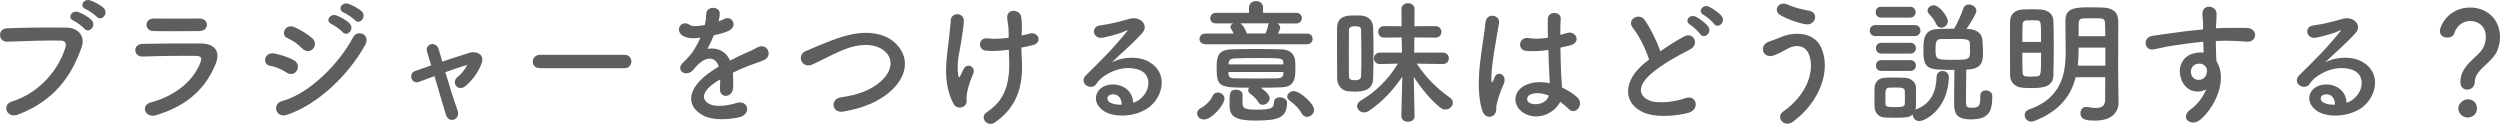
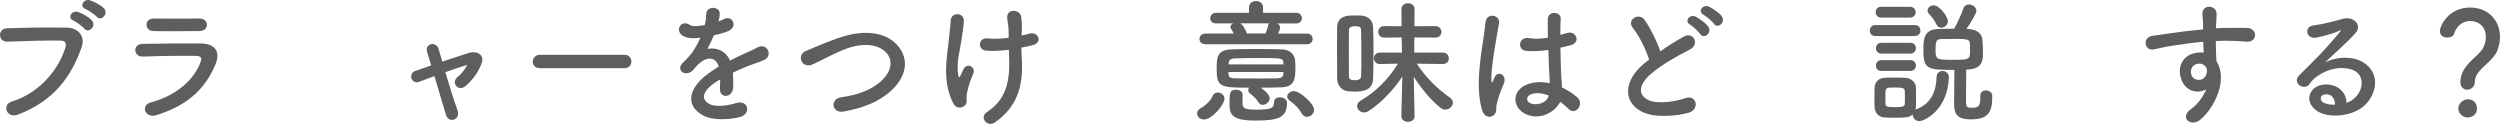
<svg xmlns="http://www.w3.org/2000/svg" viewBox="0 0 445.07 22.06">
  <g fill="#5e5e5e">
    <path d="m2.1 18.08c5.3-1.68 8.45-6.05 9.53-9.58.19-.65.12-1.25-.77-1.27-2.35-.07-6.14.07-9.6.19-1.58.05-1.75-2.3-.05-2.38 3.17-.14 7.66-.17 10.71-.12 1.94.02 3.31 1.49 2.62 3.46-1.68 4.8-4.61 9.46-11.33 12.02-2.04.77-2.93-1.75-1.1-2.33zm10.99-14.4c-1.22-.5-.26-1.94.84-1.54.65.24 1.85.86 2.38 1.44.94 1.01-.48 2.47-1.27 1.54-.31-.38-1.46-1.22-1.94-1.44zm2.16-2.06c-1.22-.48-.34-1.92.79-1.56.65.22 1.87.82 2.42 1.37.96.96-.41 2.47-1.22 1.56-.34-.36-1.51-1.18-1.99-1.37z" />
    <path d="m27.8 20.51c-1.97.6-2.86-1.78-.94-2.28 4.73-1.27 7.78-4.18 8.86-7.22.24-.65.12-1.03-.79-1.06-2.45-.05-6.91.02-9.48.12-1.7.07-1.92-2.21-.07-2.26 3.1-.07 7.13-.1 10.39-.07 2.4.02 3.58 1.37 2.59 3.72-1.68 4.01-4.61 7.22-10.56 9.05zm7.64-14.98c-2.26 0-5.57.07-8.16 0-1.58-.05-1.68-2.26.17-2.23 2.3.02 5.66.02 8.09 0 .82 0 1.3.53 1.3 1.1s-.41 1.13-1.39 1.13z" />
-     <path d="m51.03 12.92c-.89-.58-1.99-1.06-2.98-1.22-1.44-.24-.98-2.52.77-2.18 1.13.22 2.42.6 3.5 1.2.77.41.86 1.25.55 1.8-.31.58-1.06.91-1.85.41zm0 7.54c-1.9.62-2.69-1.97-.79-2.47 4.78-1.3 10.1-6.58 12.62-11.35.79-1.49 3.19-.5 2.14 1.39-3.07 5.5-8.52 10.63-13.97 12.43zm2.79-11.81c-.74-.77-1.7-1.46-2.62-1.85-1.37-.55-.41-2.69 1.22-1.97 1.06.48 2.28 1.18 3.19 1.99.65.58.55 1.39.12 1.87s-1.27.62-1.92-.05zm5.21-4.37c-1.22-.5-.26-1.94.84-1.54.65.24 1.85.86 2.38 1.44.94 1.01-.46 2.47-1.25 1.54-.31-.38-1.49-1.22-1.97-1.44zm2.18-2.04c-1.22-.48-.36-1.94.77-1.58.65.22 1.87.82 2.42 1.37.96.96-.38 2.47-1.2 1.56-.34-.36-1.51-1.15-1.99-1.34z" />
    <path d="m83.17 11.55c-.98.29-2.4.77-3.89 1.3.72 2.42 1.58 5.16 2.16 6.74.65 1.75-1.56 2.5-2.06.82-.48-1.63-1.3-4.39-2.04-6.86-1.01.36-1.94.72-2.71 1.01-1.42.53-2.02-1.49-.67-1.94.84-.29 1.78-.62 2.81-.98-.29-.94-.53-1.73-.72-2.33-.26-.79.14-1.32.7-1.44.5-.12 1.13.17 1.32.82.17.55.41 1.34.67 2.28 1.58-.53 3.24-1.08 4.85-1.58 1.2-.36 2.69.29 2.18 1.78-.55 1.63-1.63 3.05-2.83 4.1-1.37 1.2-2.71-.55-1.49-1.56.67-.53 1.34-1.34 1.7-2.11l.02-.02z" />
    <path d="m96.11 12.13c-.86 0-1.27-.58-1.27-1.15s.46-1.22 1.27-1.22h15.07c.82 0 1.22.6 1.22 1.2s-.41 1.18-1.22 1.18h-15.07z" />
    <path d="m127.88 3.83c.38-.14.74-.29 1.01-.43 1.32-.79 2.62 1.2.84 2.09-.6.29-1.63.58-2.64.79-.31.77-.72 1.63-1.15 2.42 1.66-.29 3.24.31 4.03 2.09.98-.5 1.99-1.01 2.93-1.42.58-.24 1.22-.53 1.87-.89 1.8-1.01 2.88 1.39 1.34 2.16-.77.38-1.32.5-2.59.98-1.01.38-2.09.86-3.05 1.32.07.79.1 1.78.05 2.64-.05.96-.67 1.46-1.27 1.49-.6.02-1.15-.43-1.08-1.37.02-.5.05-1.06.05-1.56-.22.12-.43.24-.62.36-2.98 1.92-2.62 3.36-1.27 4.03 1.27.65 3.62.17 4.75-.19 2.11-.65 2.78 1.94.58 2.52-1.42.36-4.68.72-6.55-.34-3.24-1.82-2.66-5.06 1.68-7.92.34-.22.72-.48 1.18-.74-.65-2.02-2.5-1.78-4.06.02-.02.02-.07.07-.1.1-.22.26-.38.48-.55.62-1.32 1.18-3.07-.19-1.63-1.49.62-.58 1.44-1.44 1.94-2.26.41-.67.79-1.39 1.13-2.14-1.3.19-2.21.12-2.98-.26-1.73-.86-.55-3.12 1.13-1.99.46.31 1.42.19 2.26.05.1-.02.24-.02.36-.05.17-.7.22-1.18.26-2.02.1-1.44 2.35-1.3 2.4-.12.02.48-.07.94-.19 1.39l-.05.1z" />
    <path d="m150.2 19.86c-2.23.36-2.4-2.28-.48-2.54 3.02-.41 5.35-1.3 7.06-2.81 2.04-1.8 2.18-3.77 1.08-5.04-1.54-1.75-4.25-1.7-6.41-1.06-1.25.38-2.35.89-3.43 1.42s-2.16 1.08-3.34 1.63c-1.94.89-2.98-1.66-1.18-2.4 2.09-.86 4.92-2.16 7.51-2.81 2.74-.7 6.38-.67 8.59 1.63 2.59 2.71 1.63 6.14-1.32 8.59-1.94 1.61-4.54 2.78-8.09 3.38z" />
    <path d="m169.74 18.47c-2.16-4.15-1.06-8.71-.79-11.67.12-1.37.26-2.14.31-3.17.07-1.49 2.33-1.46 2.33.05 0 .74-.22 1.99-.38 3.22-.29 2.02-.98 4.08-.62 6.46.07.41.22.58.41.07.12-.29.38-.77.5-1.06.65-1.37 2.26-.41 1.78.7-.77 1.75-1.15 3.17-1.2 4.2-.02.26.14.96-.19 1.39-.48.6-1.61.79-2.14-.19zm12.14-12.15c.53-.12 1.01-.22 1.42-.34 1.54-.43 2.47 1.66.43 2.09-.62.14-1.25.29-1.9.41 0 .7.05 1.42.1 2.38.22 4.8-1.03 8.28-4.78 10.92-1.39.98-2.9-.89-1.42-1.85 3.07-1.99 4.03-4.92 3.94-9.02-.02-.74-.05-1.42-.07-2.06-1.42.19-2.78.29-4.03.17-1.61-.14-1.46-2.47.38-2.18.96.14 2.28.05 3.62-.12v-.62c.02-1.46-.17-1.94-.26-2.83-.19-1.78 2.18-1.68 2.47-.36.17.82.17 1.63.12 2.86l-.02.58z" />
-     <path d="m203.12 17.51c1.75-1.56 1.68-3.84.31-4.75-1.25-.84-3.84-1.01-6.26.41-.96.55-1.46.98-2.02 1.8-.86 1.27-3.26-.14-1.78-1.61 2.64-2.62 4.58-4.46 7.25-7.75.26-.34.02-.24-.17-.14-.67.36-2.26.84-4.03 1.22-1.9.41-2.26-1.97-.62-2.16 1.61-.19 3.91-.77 5.28-1.18 1.92-.55 3.5 1.15 2.3 2.5-.77.86-1.73 1.8-2.69 2.69s-1.92 1.75-2.78 2.59c2.11-1.13 4.97-1.13 6.74-.07 3.46 2.06 2.33 6.29-.19 8.11-2.38 1.7-6.12 1.8-7.94.6-2.54-1.66-1.42-4.63 1.42-4.73 1.92-.07 3.72 1.08 3.79 3.24.46-.1.96-.38 1.39-.77zm-5.11-.72c-1.06.1-1.1 1.08-.34 1.49.55.29 1.34.38 2.02.36.02-1.1-.62-1.94-1.68-1.85z" />
    <path d="m213.11 20.19c0-.36.24-.74.77-1.01.6-.29 1.66-1.25 1.97-2.04.19-.48.55-.67.94-.67.6 0 1.2.46 1.2 1.06 0 1.13-2.23 3.74-3.65 3.74-.62 0-1.22-.41-1.22-1.08zm1.46-12.33c-.7 0-1.03-.46-1.03-.91 0-.48.36-.98 1.03-.98h5.06c-.14-.31-.31-.6-.46-.84-.1-.12-.12-.26-.12-.36 0-.26.19-.46.48-.6h-3.05c-.7 0-1.03-.46-1.03-.91 0-.48.36-.98 1.03-.98h5.88v-.94c0-.77.62-1.15 1.25-1.15s1.25.38 1.25 1.15v.94h5.93c.65 0 .98.48.98.94 0 .48-.34.96-.98.96h-3.38c.29.17.5.43.5.74 0 .19-.14.53-.38 1.06h5.18c.65 0 .98.48.98.94 0 .48-.34.96-.98.96h-18.15zm11.47 9.62c0 .65-.65 1.18-1.25 1.18-.29 0-.55-.12-.74-.43-.38-.65-.94-1.15-1.54-1.61-.22-.17-.29-.36-.29-.55 0-.17.05-.31.14-.46-5.28 0-5.76-.14-5.76-3.48 0-1.85.1-3.24 2.54-3.34 1.25-.05 2.81-.07 4.42-.07s3.26.02 4.68.07 2.23.91 2.33 1.97c.02.34.05.77.05 1.18 0 1.99-.07 3.53-2.5 3.6-1.2.05-2.42.07-3.65.07 1.13.82 1.56 1.42 1.56 1.87zm-7.34-4.65c0 .14.02.26.02.38.05.6.38.72 1.13.74 1.18.02 2.69.02 4.22.02 1.13 0 2.28 0 3.34-.02.55-.02 1.03-.22 1.06-.77 0-.12.02-.24.02-.36h-9.79zm9.79-1.37c0-.1-.02-.19-.02-.29-.07-.84-.26-.84-4.63-.84-1.44 0-2.88.02-4.01.07-.79.02-1.08.36-1.1.84v.22h9.77zm-4.87 10.01c-3.72 0-4.73-.72-4.73-2.74 0-2.16 0-2.76 1.15-2.76.58 0 1.18.31 1.18.89 0 .67-.02 1.37-.02 1.63.05.84.55 1.03 2.5 1.03 2.54 0 3.1-.24 3.1-1.3 0-.62.5-.89 1.06-.89.62 0 1.27.36 1.27.94 0 2.64-1.49 3.19-5.5 3.19zm-2.79-17.31c.24.12.89.89 1.13 1.8h3.34c.19-.43.38-.98.46-1.44.02-.17.07-.26.17-.36h-5.09zm10.93 16.06c-.62-1.1-1.42-1.75-2.14-2.28-.31-.24-.46-.5-.46-.74 0-.53.55-.98 1.18-.98 1.08 0 3.6 2.23 3.6 3.31 0 .72-.62 1.27-1.25 1.27-.36 0-.7-.17-.94-.58z" />
    <path d="m238.02 9.44c0-1.61.02-3.19.02-4.51.05-2.18 1.85-2.18 3.19-2.18.36 0 .72 0 1.06.02 1.3.07 2.11.86 2.16 2.04.05 1.32.07 2.93.07 4.54s-.02 3.26-.07 4.66c-.07 2.04-1.75 2.3-3.26 2.3-.38 0-.77-.02-1.15-.05-1.15-.12-1.97-1.01-1.99-2.28 0-1.34-.02-2.93-.02-4.54zm4.34.63c0-1.7-.02-3.43-.05-4.7 0-.6-.41-.7-1.08-.7-.77 0-1.08.24-1.08.72 0 1.1-.02 2.54-.02 4.01s.02 2.95.02 4.18c0 .43.14.7 1.1.7.43 0 1.03-.07 1.06-.72.05-1.01.05-2.23.05-3.48zm9.48 10.6c0 .67-.58 1.01-1.18 1.01s-1.18-.34-1.18-1.01v-.02l.17-7.01c-1.54 2.3-3.55 4.51-5.98 6.12-.29.19-.55.26-.82.26-.7 0-1.25-.55-1.25-1.13 0-.36.19-.72.65-.98 2.69-1.58 4.92-3.79 6.62-6.58l-3.19.07h-.02c-.7 0-1.06-.5-1.06-1.01s.36-1.03 1.08-1.03h3.91l-.05-2.69-3.12.02c-.7 0-1.06-.5-1.06-1.03s.36-1.01 1.06-1.01l3.1.02-.02-3v-.02c0-.72.58-1.08 1.18-1.08s1.15.36 1.15 1.08v.02l-.02 3 3.72-.02c.72 0 1.08.5 1.08 1.03s-.36 1.01-1.08 1.01l-3.74-.02-.02 2.69h5.06c.74 0 1.1.5 1.1 1.03s-.36 1.01-1.08 1.01h-.02l-4.61-.07c1.7 2.59 3.7 4.49 5.93 6.07.36.26.5.58.5.89 0 .62-.62 1.22-1.34 1.22-.26 0-.58-.1-.84-.31-1.75-1.37-3.36-3.36-4.78-5.52l.14 6.96v.02z" />
    <path d="m263.87 19.64c-.77-2.42-.7-5.52-.38-8.42.31-2.9.84-5.59.96-7.15.14-1.94 2.66-1.46 2.42.05-.17 1.08-.58 3.17-.89 5.21s-.55 4.06-.46 5.02c.05.43.07.5.31.02.07-.14.24-.58.29-.7.55-1.15 2.38-.34 1.51 1.46-.31.65-.55 1.3-.74 1.9s-.34 1.13-.43 1.51c-.19.67.12 1.34-.48 1.92-.62.58-1.7.48-2.11-.82zm7.46.51c-2.09-1.2-2.14-3.94.36-5.04 1.3-.58 2.76-.6 4.22-.29 0-.38-.05-.74-.07-1.2-.07-.98-.12-2.83-.19-4.73-1.3.19-2.57.29-3.94.17-1.66-.14-1.37-2.59.48-2.28 1.06.19 2.21.12 3.38-.07-.02-1.34-.05-2.57-.02-3.31.05-1.56 2.4-1.34 2.3-.05-.05.67-.07 1.68-.07 2.86.41-.12.84-.22 1.22-.34 1.56-.48 2.59 1.7.53 2.21-.58.14-1.15.29-1.73.41.02 1.87.1 3.74.14 4.92.02.6.12 1.39.14 2.16 1.01.48 1.97 1.08 2.71 1.75 1.37 1.25-.34 3.34-1.54 2.06-.43-.43-.94-.86-1.49-1.25-.91 1.9-3.84 3.5-6.46 2.02zm4.37-3.15c-1.2-.46-2.4-.58-3.31-.14-.58.26-.72 1.08-.14 1.42 1.15.65 3.1.14 3.48-1.27h-.02z" />
    <path d="m290.72 5c-1.25-1.54 1.1-2.83 2.06-1.46 1.03 1.46 2.11 3.6 2.81 5.59 1.3-.91 2.66-1.78 4.22-2.64 1.63-.91 2.88 1.39 1.03 2.33-2.45 1.25-4.92 2.64-6.82 4.25-2.38 2.02-2.45 3.82-.58 4.73 1.68.84 5.11.22 6.55-.31 2.02-.77 2.74 1.99.6 2.59-1.9.53-5.9 1.01-8.28-.19-3.46-1.75-3.31-5.64.58-8.74.24-.19.46-.38.7-.55-.62-1.9-1.78-4.25-2.88-5.59zm11.96 1.06c-.26-.41-1.32-1.39-1.78-1.66-1.15-.65-.05-1.97 1.01-1.42.6.31 1.73 1.1 2.18 1.73.82 1.1-.74 2.38-1.42 1.34zm2.44-1.85c-.29-.41-1.37-1.32-1.82-1.56-1.18-.62-.12-1.97.96-1.46.62.29 1.75 1.06 2.23 1.66.84 1.08-.67 2.38-1.37 1.37z" />
-     <path d="m317.46 19.86c4.3-3.02 5.62-7.27 4.63-10.06-.67-1.87-2.47-1.97-4.13-.98-.48.29-1.8.96-2.33 1.1-1.9.48-2.5-1.87-.74-2.5.62-.22 1.39-.48 2.06-.77 2.45-1.08 5.98-.98 7.25 1.78 1.85 4.01-.19 9.7-4.99 13.23-1.58 1.18-3.17-.79-1.75-1.8zm-.5-17.16c-1.37-.77-.36-2.64 1.32-1.87 1.03.46 2.4.84 3.72 1.06 1.97.34 1.18 2.76-.6 2.42-1.7-.31-3.43-1.03-4.44-1.61z" />
    <path d="m333.9 6.42c-.7 0-1.03-.48-1.03-.98s.34-.98 1.03-.98h6.96c.7 0 1.03.48 1.03.98s-.34.98-1.03.98zm7.25 13.03c2.64-.98 3.53-3.14 3.62-5.78.02-.7.53-1.03 1.06-1.03s1.13.38 1.13 1.1v.07c-.24 5.86-4.39 7.75-5.26 7.75-.72 0-1.2-.62-1.2-1.2-.48.46-.74.6-3.22.6-.65 0-1.3-.02-1.78-.05-1.08-.07-1.75-.84-1.78-1.9 0-.62-.02-1.18-.02-1.73s.02-1.08.02-1.61c.02-.91.6-1.75 1.75-1.82.46-.02 1.06-.05 1.66-.05.72 0 1.49.02 2.04.05.91.05 1.9.67 1.92 1.7.02.55.02 1.15.02 1.75s0 1.15-.02 1.68c0 .19-.05.36-.1.53l.14-.07zm-6.27-16.32c-.65 0-.96-.48-.96-.96s.31-.96.96-.96h5.18c.65 0 .98.48.98.96s-.34.96-.98.96zm.05 6.41c-.65 0-.96-.48-.96-.96s.31-.96.96-.96h5.18c.65 0 .98.48.98.96s-.34.96-.98.96zm0 3.09c-.65 0-.96-.48-.96-.96s.31-.96.96-.96h5.18c.65 0 .98.48.98.96s-.34.96-.98.96zm4.2 4.73c0-.38 0-.79-.02-1.13-.05-.6-.48-.65-1.73-.65-.38 0-.79 0-1.06.02-.65.05-.67.46-.67 1.75 0 .38.02.79.02 1.15.02.36.05.58 1.66.58 1.49 0 1.75-.17 1.78-.6.02-.34.02-.72.02-1.13zm13.42-.31c0-.67.48-.96.98-.96.55 0 1.15.36 1.15.98v.17c0 2.88-.84 4.01-3.84 4.01-2.47 0-2.95-1.03-2.95-2.71 0-.84.02-4.66.05-6.1-4.54 0-5.52 0-5.52-3.31 0-2.06 0-3.84 2.52-3.96.91-.05 1.94-.05 2.95-.05.58-1.03 1.32-2.62 1.63-3.58.17-.53.58-.74 1.01-.74.62 0 1.32.48 1.32 1.13 0 .53-1.1 2.23-1.75 3.22l.36.02c1.37.05 2.42.77 2.47 1.99.05.7.1 1.61.1 2.33 0 1.37-.19 2.71-2.57 2.88-.12 0-.26.02-.41.02 0 1.25-.05 4.06-.05 5.38 0 1.03.02 1.42.89 1.42 1.32 0 1.66-.19 1.66-1.87v-.26zm-6.96-12.12c-.34 0-.67-.19-.87-.6-.38-.86-.96-1.49-1.32-1.87-.17-.19-.24-.41-.24-.6 0-.48.5-.91 1.08-.91 1.1 0 2.54 2.09 2.54 2.81 0 .67-.62 1.18-1.2 1.18zm5.11 2.86c-.05-.84-.55-.86-2.76-.86-.84 0-1.68 0-2.33.02-.79.02-1.03.29-1.03 1.78 0 1.85.05 1.92 3.12 1.92 2.76 0 3.02-.02 3.02-1.51 0-.43 0-.94-.02-1.34z" />
-     <path d="m361.62 15.68c-.58 0-1.13-.02-1.66-.07-1.22-.12-2.11-.98-2.11-2.21-.02-1.66-.02-3.74-.02-5.71 0-1.44 0-2.81.02-3.91.02-1.2.82-2.02 2.26-2.09.53-.02 1.08-.05 1.61-.05s1.08.02 1.54.05c1.37.07 2.28.86 2.3 1.99.05 1.37.07 2.98.07 4.58 0 1.85-.02 3.67-.07 5.16-.05 2.04-1.82 2.26-3.94 2.26zm1.75-8.21c0-3.53 0-3.84-.72-3.84-.26-.02-.62-.02-.96-.02s-.67 0-.94.02c-.41 0-.67.34-.67.67-.02.84-.05 1.97-.05 3.17zm-3.34 1.92c0 1.32.02 2.57.05 3.53 0 .72.53.72 1.56.72.31 0 .65-.02.94-.05.79-.07.79-.17.79-4.2zm17.14 8.84v.05c0 1.42-.94 3.19-4.15 3.19-1.32 0-2.64-.05-2.64-1.34 0-.55.36-1.1.98-1.1.07 0 .14 0 .22.02.53.1 1.06.17 1.51.17.96 0 1.68-.31 1.68-1.39 0-1.2.02-2.62.02-4.08h-5.26c-.79 3.17-2.76 5.98-7.32 7.78-.22.07-.41.12-.58.12-.72 0-1.18-.58-1.18-1.15 0-.41.24-.84.82-1.03 6.36-2.21 6.48-7.34 6.48-10.71 0-1.7-.05-3.34-.05-5.04 0-2.38 1.78-2.42 4.71-2.42.7 0 1.42.02 2.04.05 1.63.07 2.64.79 2.66 2.38v1.7c0 2.26-.02 4.66-.02 6.79 0 .94 0 1.82.02 2.64l.05 3.38zm-2.37-9.75h-4.75v.38c0 .96-.05 1.9-.14 2.83h4.9v-3.22zm0-2.04c0-.86-.02-1.68-.05-2.4-.02-.55-.34-.77-.89-.77-.41-.02-.94-.02-1.44-.02s-1.03 0-1.46.02c-.55 0-.86.22-.89.77-.02.82-.02 1.61-.02 2.4z" />
    <path d="m388.33 14.1c-.84-2.33.46-4.06 1.92-4.51.7-.22 1.42-.31 2.06-.22-.02-.53-.05-1.25-.07-1.94-2.02.19-4.01.48-5.26.67-1.73.26-2.86.58-3.58.7-1.61.29-2.09-2.11-.19-2.42.96-.17 2.52-.34 3.53-.5 1.2-.19 3.36-.46 5.47-.65v-.43c.02-1.49-.12-1.58-.12-2.35 0-1.75 2.42-1.58 2.52-.07.02.55-.05 1.66-.1 2.3 0 .12-.02.24-.02.36.7-.05 1.32-.07 1.85-.07 1.18 0 2.02-.02 3.65 0 2.02.05 1.92 2.59 0 2.45-1.7-.14-2.28-.14-3.77-.17-.55 0-1.13.02-1.75.05.02.77.05 1.51.05 2.21 0 .34.05.84.07 1.37 2.14 3.36-.41 8.45-2.95 10.49-1.61 1.27-3.7-.43-1.61-1.92 1.15-.82 2.16-2.16 2.74-3.53-1.58.82-3.67.36-4.44-1.8zm4.03-2.52c-.34-.29-1.03-.34-1.54-.1-.58.26-.96 1.01-.7 1.82.43 1.3 2.52 1.3 2.76-.41.07-.5 0-.72-.14-.91-.12-.14-.24-.29-.38-.41z" />
    <path d="m419.12 17.51c1.75-1.56 1.68-3.84.31-4.75-1.25-.84-3.84-1.01-6.26.41-.96.55-1.46.98-2.02 1.8-.86 1.27-3.26-.14-1.78-1.61 2.64-2.62 4.58-4.46 7.25-7.75.26-.34.02-.24-.17-.14-.67.36-2.26.84-4.03 1.22-1.9.41-2.26-1.97-.62-2.16 1.61-.19 3.91-.77 5.28-1.18 1.92-.55 3.5 1.15 2.3 2.5-.77.86-1.73 1.8-2.69 2.69s-1.92 1.75-2.78 2.59c2.11-1.13 4.97-1.13 6.75-.07 3.46 2.06 2.33 6.29-.19 8.11-2.38 1.7-6.12 1.8-7.94.6-2.54-1.66-1.42-4.63 1.42-4.73 1.92-.07 3.72 1.08 3.79 3.24.46-.1.96-.38 1.39-.77zm-5.11-.72c-1.06.1-1.1 1.08-.34 1.49.55.29 1.34.38 2.02.36.02-1.1-.62-1.94-1.68-1.85z" />
    <path d="m438.01 14.63c0-3.05 3.14-4.44 4.01-6.02.36-.65.53-1.34.53-1.97 0-2.35-1.78-2.9-2.74-2.9-1.92 0-2.71 1.58-2.9 2.23-.12.48-.67.72-1.22.72-.65 0-1.32-.36-1.32-1.15 0-.89 1.46-4.2 5.42-4.2 2.83 0 5.28 1.97 5.28 5.26 0 .77-.17 1.61-.48 2.4-.86 2.16-4.01 3.38-4.01 5.57 0 .91-.7 1.39-1.34 1.39s-1.22-.43-1.22-1.32zm1.3 6.29c-.91 0-1.66-.77-1.66-1.58 0-1.06 1.01-1.66 1.66-1.66.94 0 1.66.58 1.66 1.66 0 1.15-1.01 1.58-1.66 1.58z" />
  </g>
</svg>